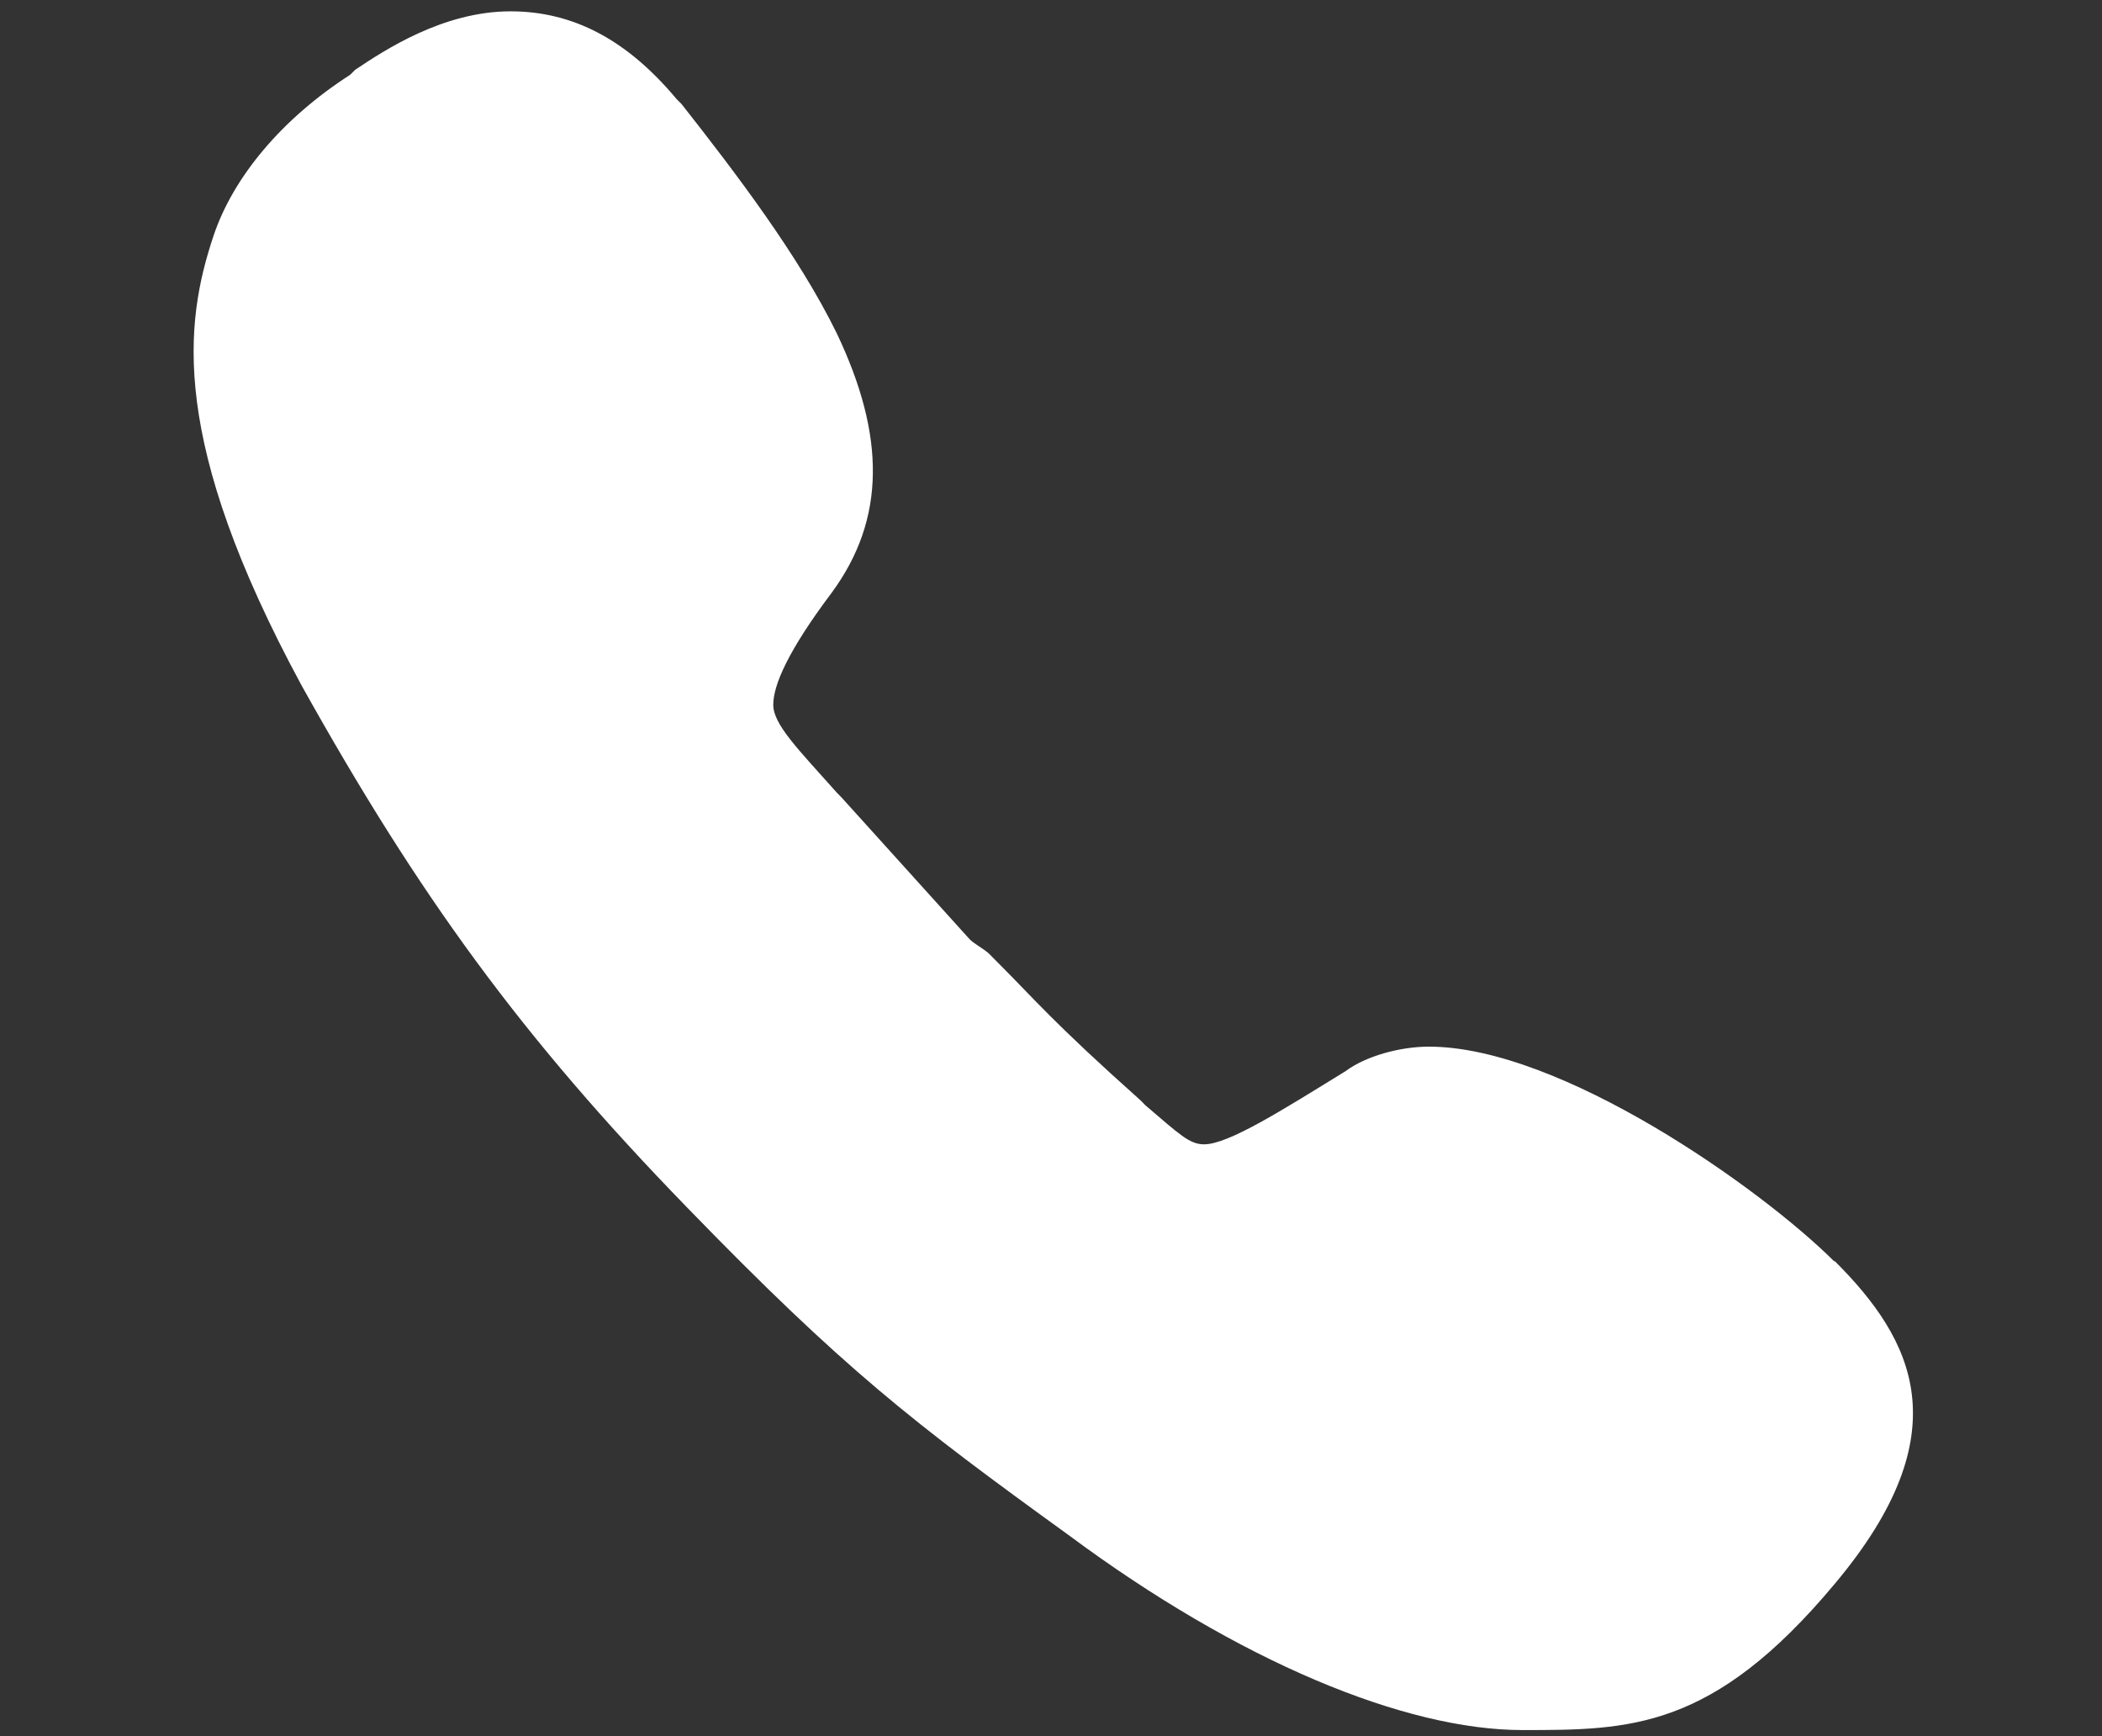
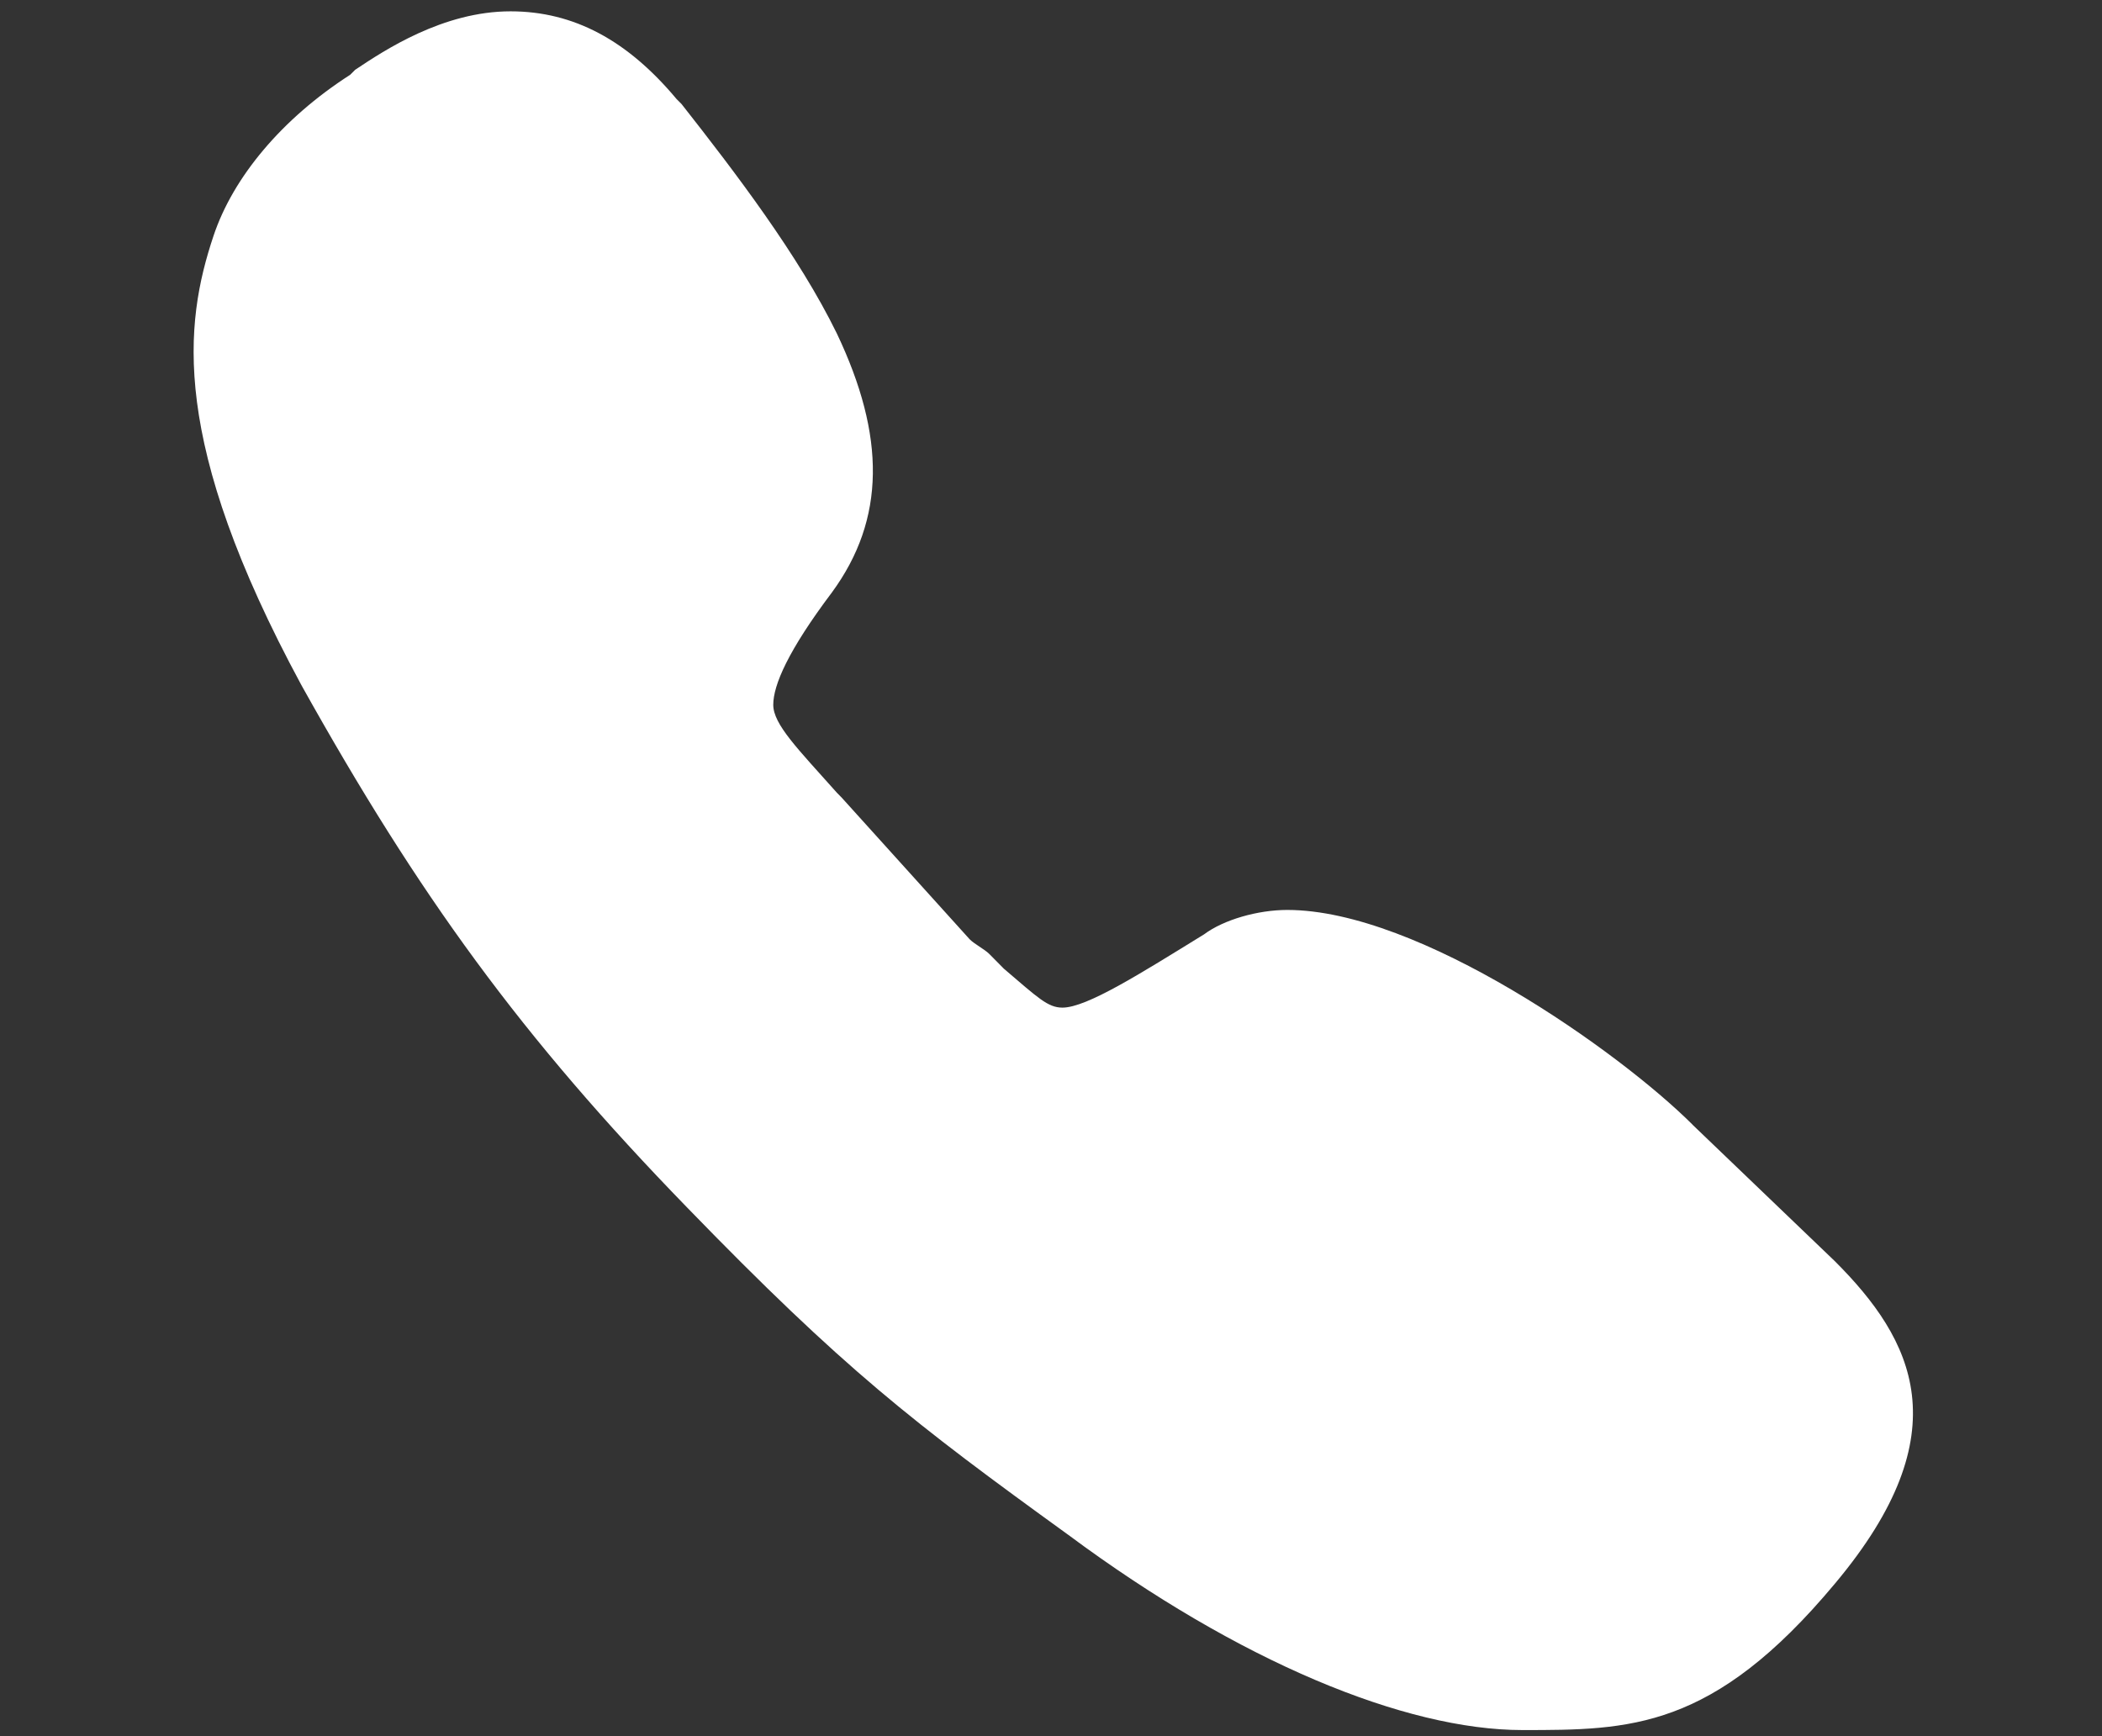
<svg xmlns="http://www.w3.org/2000/svg" width="23" height="19" fill-rule="evenodd" stroke-linejoin="round" stroke-miterlimit="2">
  <rect width="100%" height="100%" fill="#333333" stroke="none" />
-   <path d="M20.078 13.803c.855.855 1.39 1.87 0 3.527-1.337 1.603-2.245 1.603-3.42 1.603-1.283 0-3.1-.748-4.97-2.137-1.7-1.23-2.458-1.817-4.168-3.58-1.817-1.87-2.94-3.42-4.222-5.718-1.444-2.672-1.283-3.955-.962-4.916.214-.642.748-1.283 1.496-1.764l.054-.054c.32-.214.962-.64 1.7-.64.695 0 1.282.32 1.817.96l.054.054c.588.748 1.282 1.657 1.7 2.512.534 1.123.534 2.03-.054 2.833-.482.64-.642 1.016-.642 1.23s.268.482.696.962l.053.054 1.4 1.55c.054.054.16.107.214.16l.106.107c.375.374.59.64 1.55 1.496l.053.054c.375.32.482.427.642.427.267 0 .855-.374 1.55-.802.214-.16.588-.267.91-.267 1.443 0 3.633 1.55 4.435 2.35l-.002-.001z" fill="#fff" fill-rule="nonzero" />
+   <path d="M20.078 13.803c.855.855 1.39 1.87 0 3.527-1.337 1.603-2.245 1.603-3.42 1.603-1.283 0-3.1-.748-4.97-2.137-1.7-1.23-2.458-1.817-4.168-3.58-1.817-1.87-2.94-3.42-4.222-5.718-1.444-2.672-1.283-3.955-.962-4.916.214-.642.748-1.283 1.496-1.764l.054-.054c.32-.214.962-.64 1.7-.64.695 0 1.282.32 1.817.96l.054.054c.588.748 1.282 1.657 1.7 2.512.534 1.123.534 2.03-.054 2.833-.482.64-.642 1.016-.642 1.23s.268.482.696.962l.053.054 1.4 1.55c.054.054.16.107.214.16l.106.107l.053.054c.375.32.482.427.642.427.267 0 .855-.374 1.55-.802.214-.16.588-.267.91-.267 1.443 0 3.633 1.55 4.435 2.35l-.002-.001z" fill="#fff" fill-rule="nonzero" />
</svg>